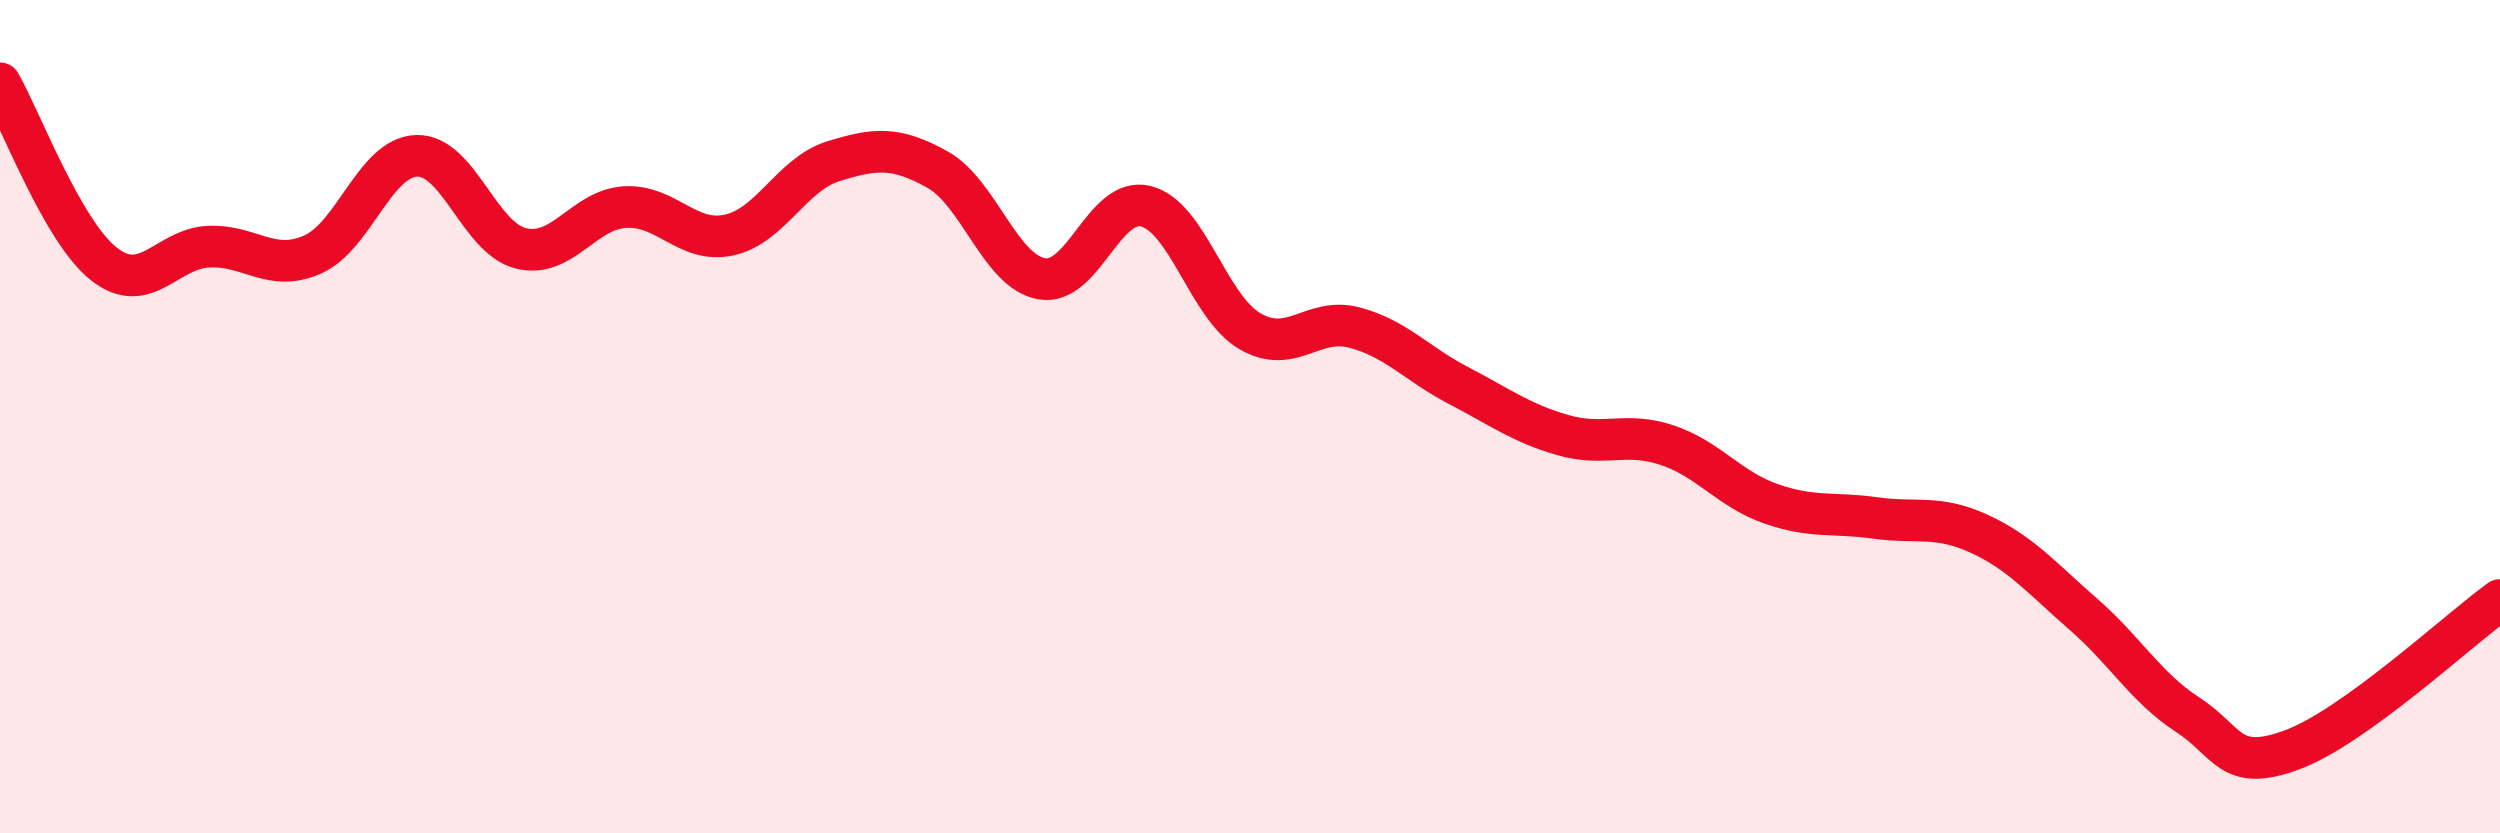
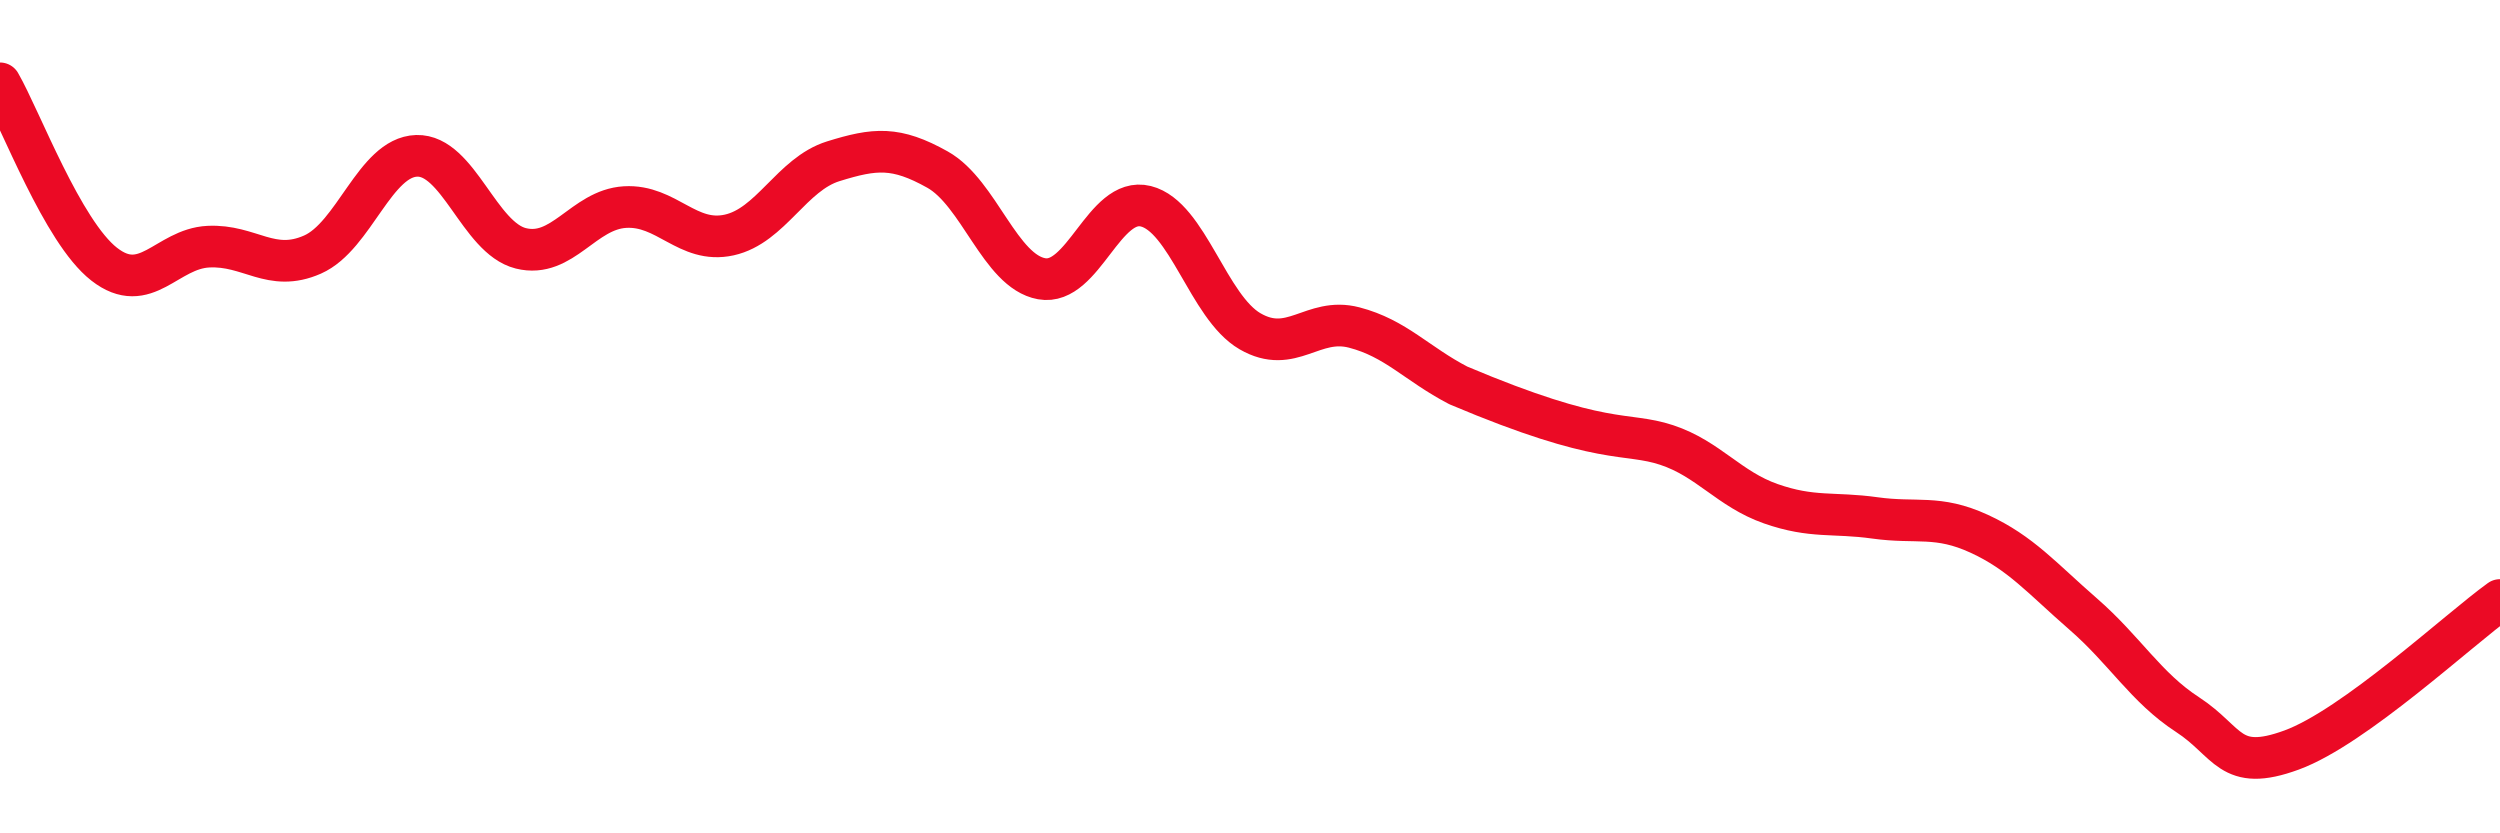
<svg xmlns="http://www.w3.org/2000/svg" width="60" height="20" viewBox="0 0 60 20">
-   <path d="M 0,2 C 0.5,2.87 1.5,5.56 2.5,6.34 C 3.5,7.12 4,5.97 5,5.92 C 6,5.87 6.5,6.55 7.5,6.11 C 8.5,5.67 9,3.77 10,3.74 C 11,3.71 11.5,5.71 12.5,5.96 C 13.5,6.21 14,5.03 15,4.97 C 16,4.91 16.5,5.86 17.5,5.64 C 18.5,5.42 19,4.18 20,3.87 C 21,3.56 21.5,3.51 22.5,4.07 C 23.5,4.63 24,6.51 25,6.69 C 26,6.87 26.5,4.7 27.5,4.95 C 28.5,5.2 29,7.37 30,7.95 C 31,8.53 31.5,7.6 32.5,7.86 C 33.5,8.12 34,8.73 35,9.25 C 36,9.77 36.5,10.15 37.5,10.44 C 38.5,10.73 39,10.35 40,10.68 C 41,11.01 41.5,11.74 42.5,12.09 C 43.5,12.44 44,12.29 45,12.43 C 46,12.57 46.5,12.35 47.5,12.81 C 48.5,13.27 49,13.87 50,14.74 C 51,15.61 51.5,16.5 52.5,17.15 C 53.5,17.8 53.5,18.55 55,18 C 56.5,17.45 59,15.12 60,14.4L60 20L0 20Z" fill="#EB0A25" opacity="0.1" stroke-linecap="round" stroke-linejoin="round" />
-   <path d="M 0,2 C 0.5,2.87 1.5,5.56 2.5,6.34 C 3.5,7.12 4,5.97 5,5.92 C 6,5.87 6.5,6.55 7.5,6.11 C 8.5,5.67 9,3.77 10,3.74 C 11,3.71 11.5,5.71 12.5,5.96 C 13.5,6.21 14,5.03 15,4.97 C 16,4.91 16.5,5.86 17.5,5.64 C 18.5,5.42 19,4.18 20,3.87 C 21,3.56 21.5,3.51 22.5,4.07 C 23.5,4.63 24,6.51 25,6.69 C 26,6.87 26.5,4.7 27.5,4.95 C 28.5,5.2 29,7.37 30,7.95 C 31,8.53 31.5,7.6 32.5,7.86 C 33.5,8.12 34,8.73 35,9.25 C 36,9.77 36.5,10.15 37.5,10.44 C 38.5,10.73 39,10.35 40,10.68 C 41,11.01 41.5,11.74 42.5,12.09 C 43.5,12.44 44,12.29 45,12.43 C 46,12.57 46.5,12.35 47.5,12.81 C 48.5,13.27 49,13.87 50,14.74 C 51,15.61 51.5,16.5 52.5,17.15 C 53.5,17.8 53.5,18.55 55,18 C 56.5,17.45 59,15.12 60,14.4" stroke="#EB0A25" stroke-width="1" fill="none" stroke-linecap="round" stroke-linejoin="round" />
+   <path d="M 0,2 C 0.5,2.87 1.5,5.56 2.5,6.34 C 3.5,7.12 4,5.97 5,5.92 C 6,5.87 6.5,6.55 7.5,6.11 C 8.5,5.67 9,3.77 10,3.74 C 11,3.71 11.5,5.71 12.5,5.96 C 13.5,6.21 14,5.03 15,4.97 C 16,4.91 16.5,5.86 17.5,5.64 C 18.5,5.42 19,4.18 20,3.87 C 21,3.56 21.5,3.51 22.5,4.07 C 23.5,4.63 24,6.51 25,6.69 C 26,6.87 26.5,4.7 27.5,4.95 C 28.5,5.2 29,7.37 30,7.95 C 31,8.53 31.5,7.6 32.5,7.86 C 33.5,8.12 34,8.73 35,9.25 C 38.5,10.73 39,10.35 40,10.68 C 41,11.01 41.5,11.74 42.5,12.09 C 43.5,12.44 44,12.29 45,12.43 C 46,12.57 46.5,12.35 47.5,12.81 C 48.5,13.27 49,13.87 50,14.74 C 51,15.61 51.5,16.5 52.5,17.15 C 53.5,17.8 53.5,18.55 55,18 C 56.5,17.45 59,15.12 60,14.4" stroke="#EB0A25" stroke-width="1" fill="none" stroke-linecap="round" stroke-linejoin="round" />
</svg>